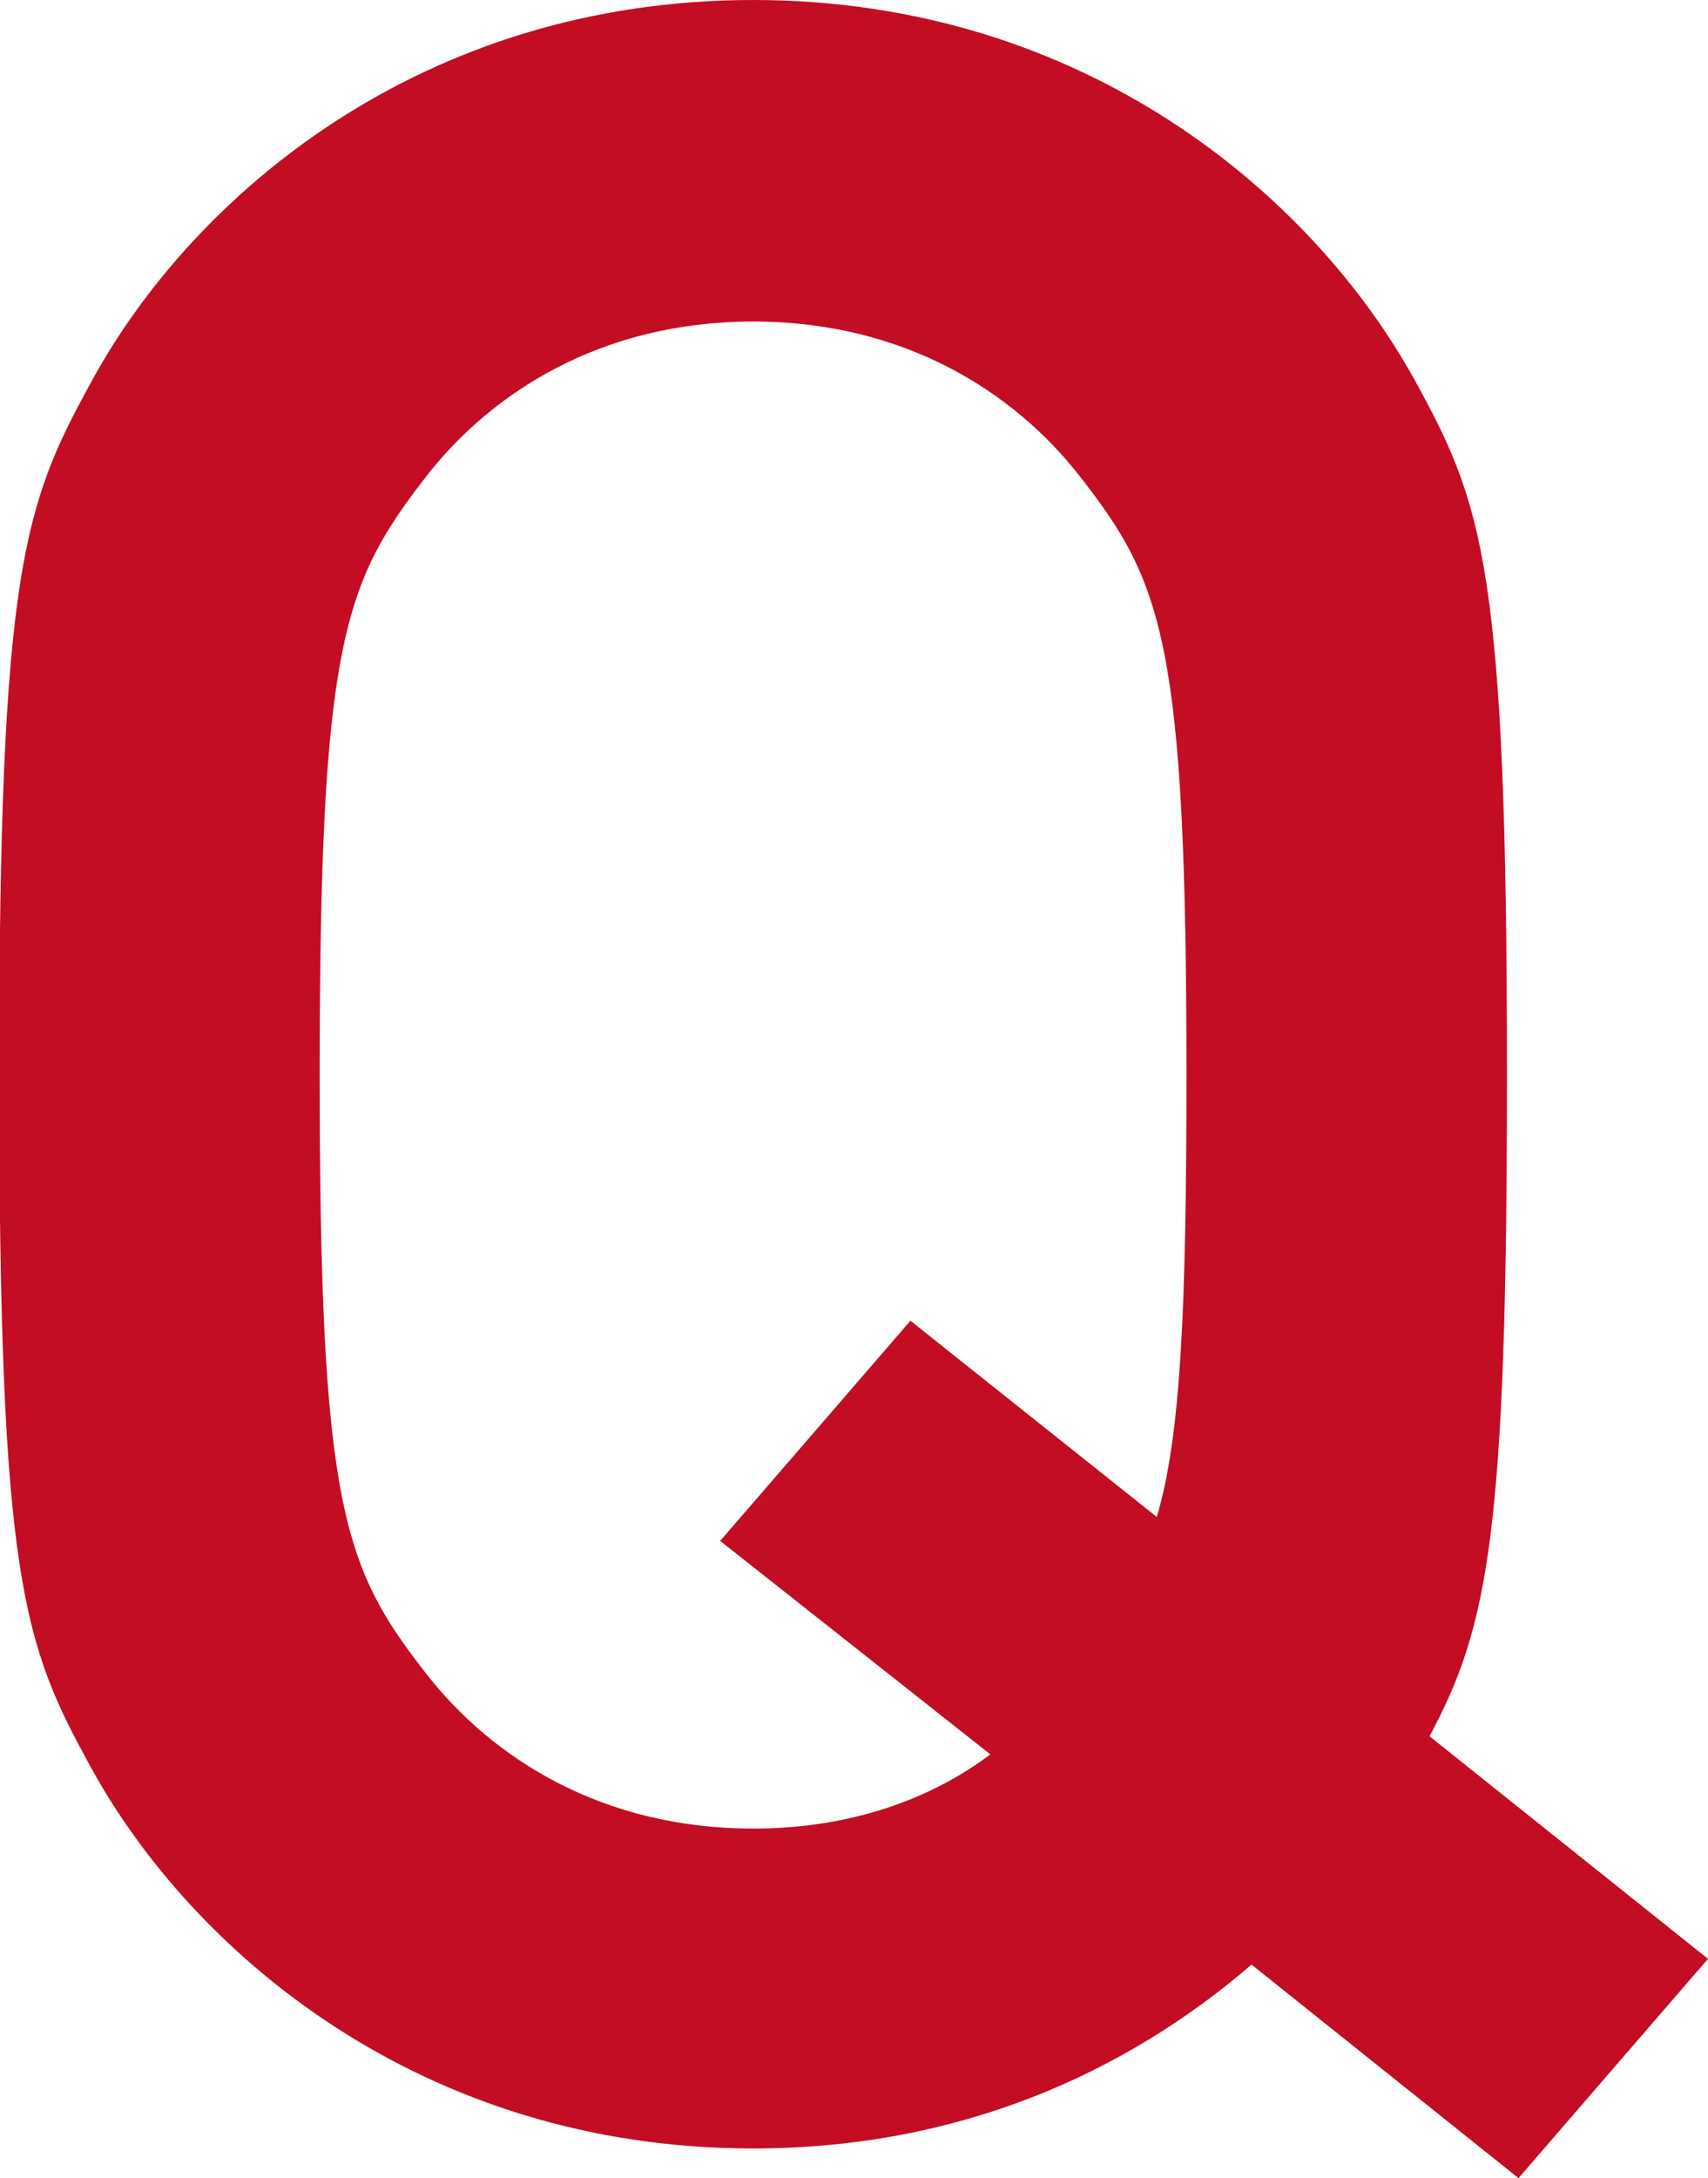
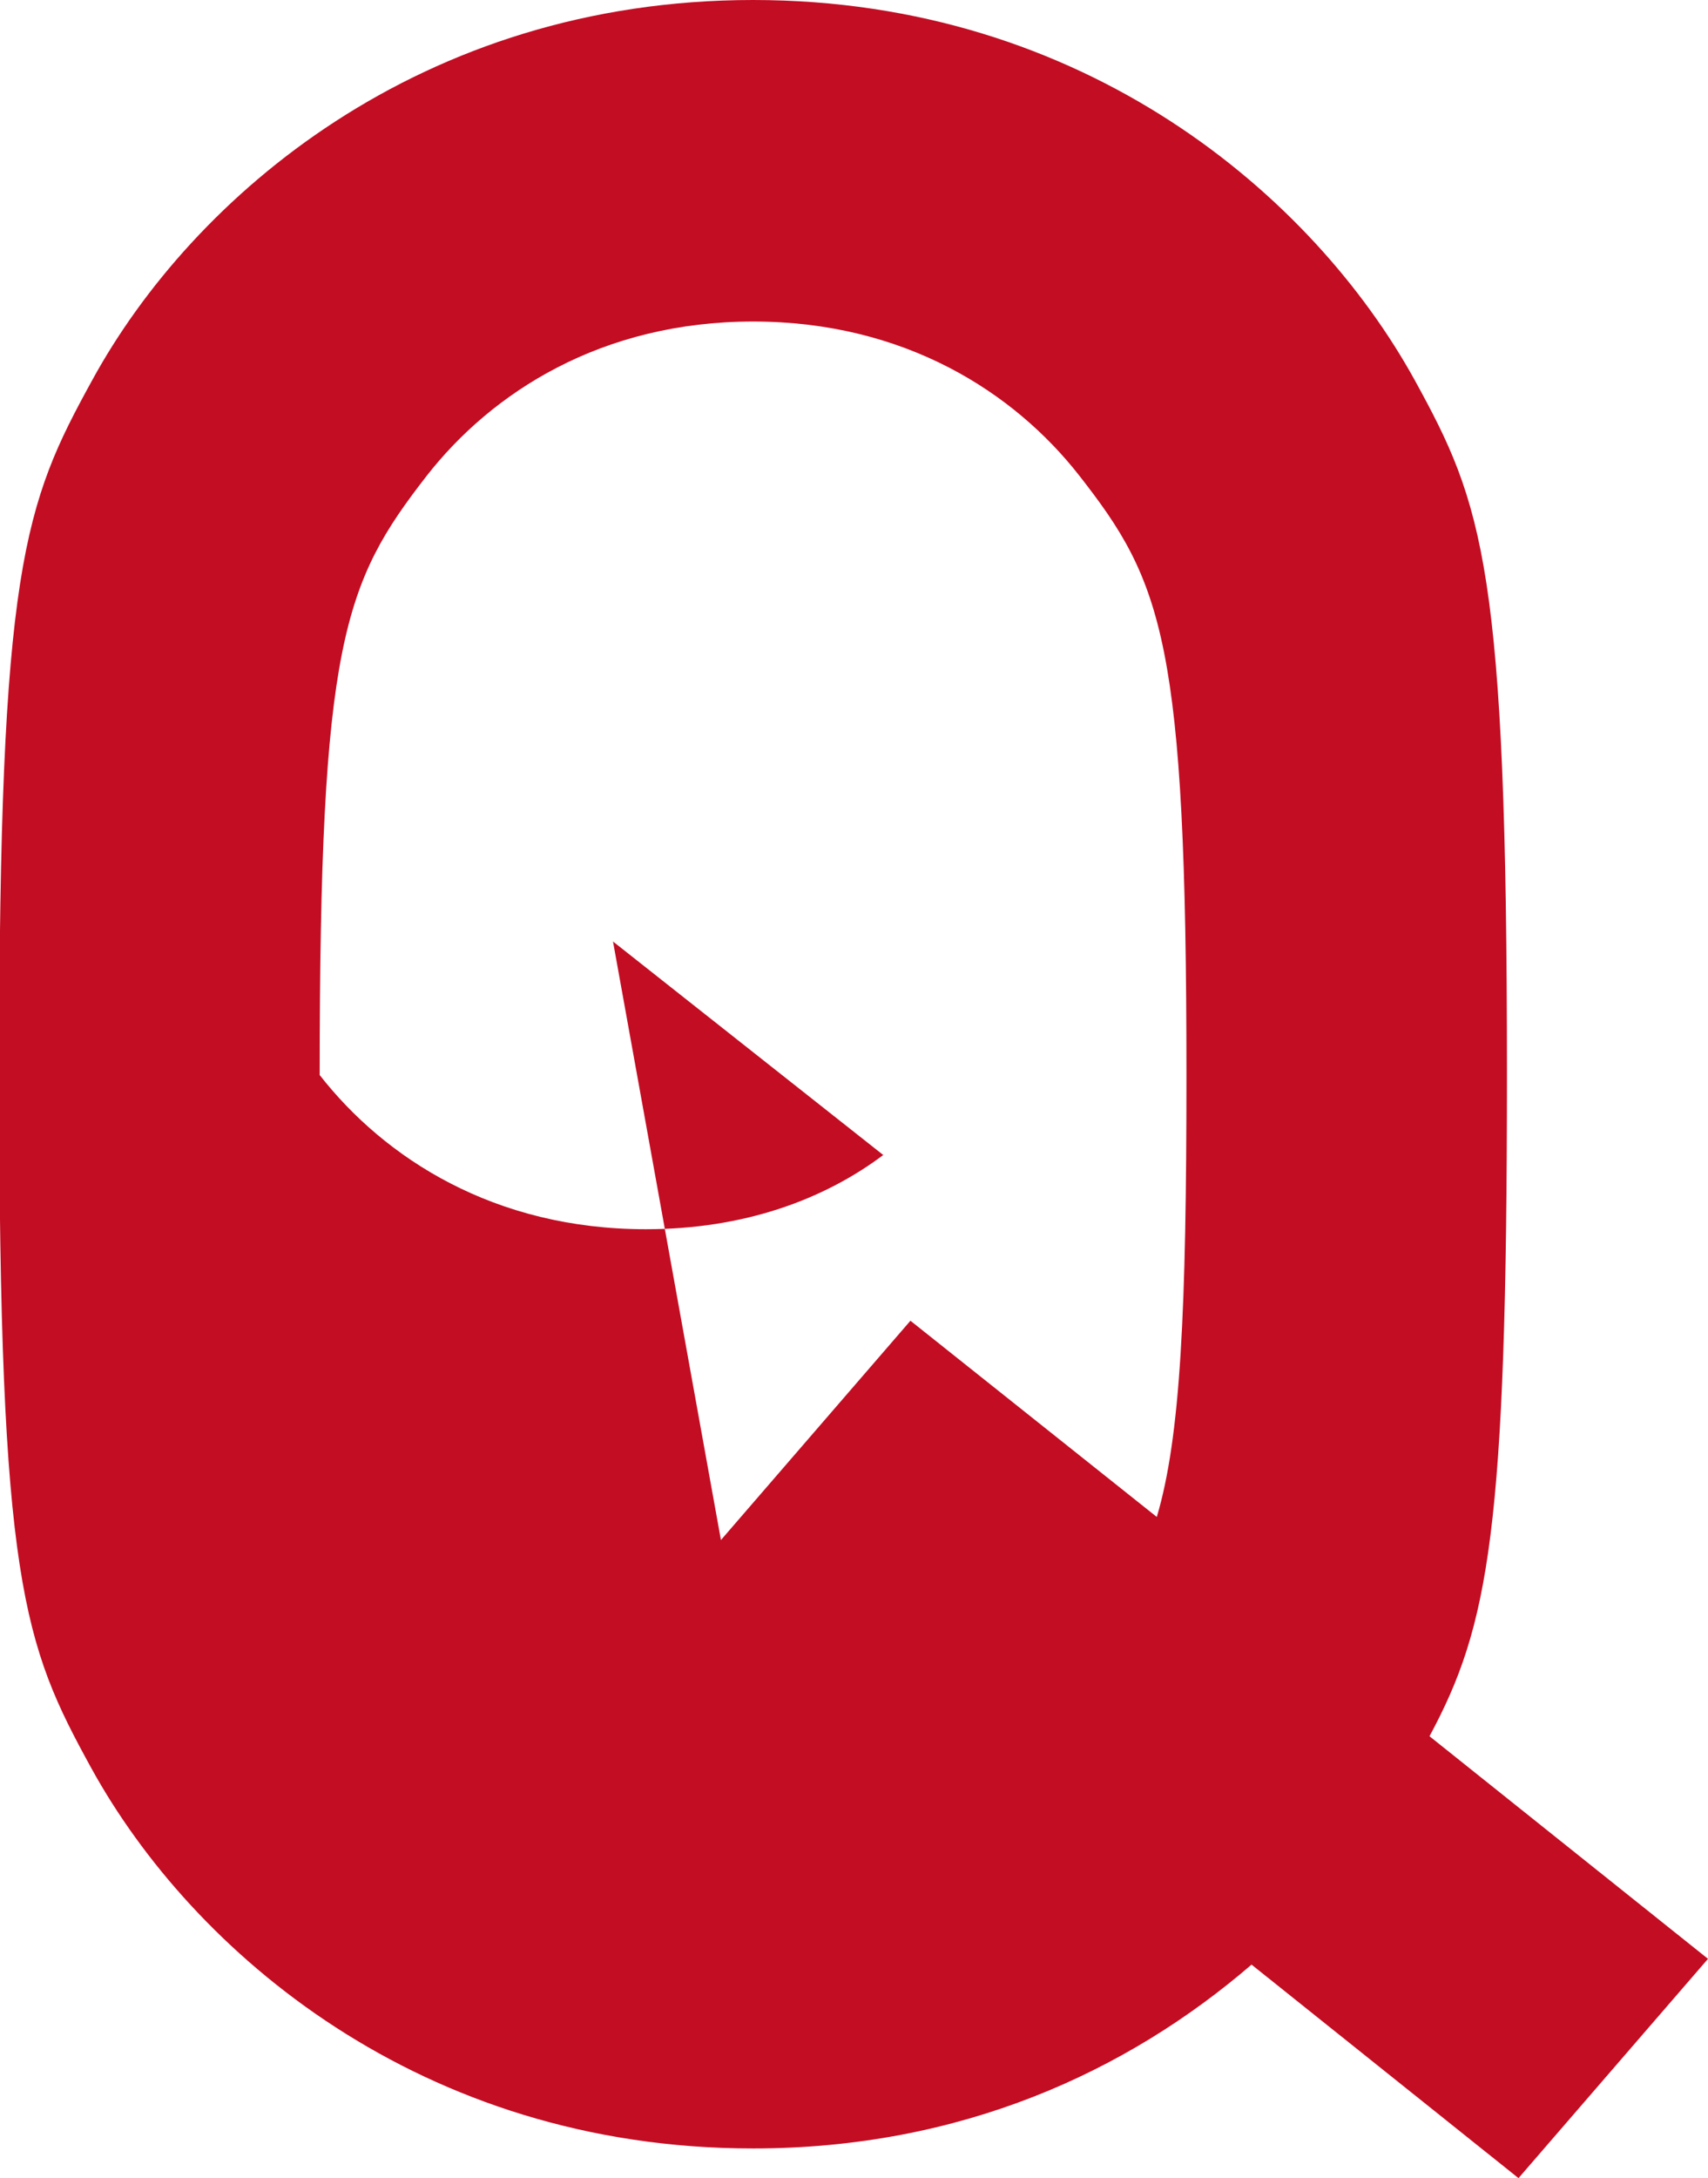
<svg xmlns="http://www.w3.org/2000/svg" id="_レイヤー_1" viewBox="0 0 20.73 26.42">
  <defs>
    <style>.cls-1{fill:#c30d23;stroke-width:0px;}</style>
  </defs>
-   <path class="cls-1" d="M15.19,23.83c-1.51,1.3-3.53,2.23-6.05,2.23-4.03,0-6.8-2.38-8.03-4.61-.83-1.51-1.12-2.27-1.12-8.42S.29,6.12,1.12,4.61C2.34,2.38,5.11,0,9.14,0s6.8,2.38,8.03,4.61c.83,1.51,1.12,2.27,1.12,8.42,0,5.54-.22,6.69-.94,8.03l3.38,2.7-2.3,2.66-3.24-2.59ZM8.75,18.68l2.3-2.66,2.99,2.38c.29-.97.36-2.52.36-5.36,0-5.26-.29-5.98-1.3-7.27-.79-1.01-2.12-1.87-3.96-1.87s-3.17.86-3.96,1.87c-1.01,1.3-1.3,2.02-1.3,7.27s.29,5.98,1.3,7.27c.79,1.01,2.12,1.87,3.96,1.87,1.19,0,2.16-.36,2.88-.9l-3.28-2.59Z" />
+   <path class="cls-1" d="M15.19,23.83c-1.51,1.3-3.53,2.23-6.05,2.23-4.03,0-6.8-2.38-8.03-4.61-.83-1.51-1.12-2.27-1.12-8.42S.29,6.12,1.12,4.61C2.34,2.38,5.11,0,9.14,0s6.8,2.38,8.03,4.61c.83,1.51,1.12,2.27,1.12,8.42,0,5.54-.22,6.69-.94,8.03l3.38,2.7-2.3,2.66-3.24-2.59ZM8.75,18.68l2.3-2.66,2.99,2.38c.29-.97.36-2.52.36-5.36,0-5.26-.29-5.98-1.3-7.27-.79-1.01-2.12-1.87-3.96-1.87s-3.17.86-3.96,1.87c-1.01,1.3-1.3,2.02-1.3,7.27c.79,1.01,2.12,1.87,3.96,1.87,1.19,0,2.16-.36,2.88-.9l-3.28-2.59Z" />
</svg>